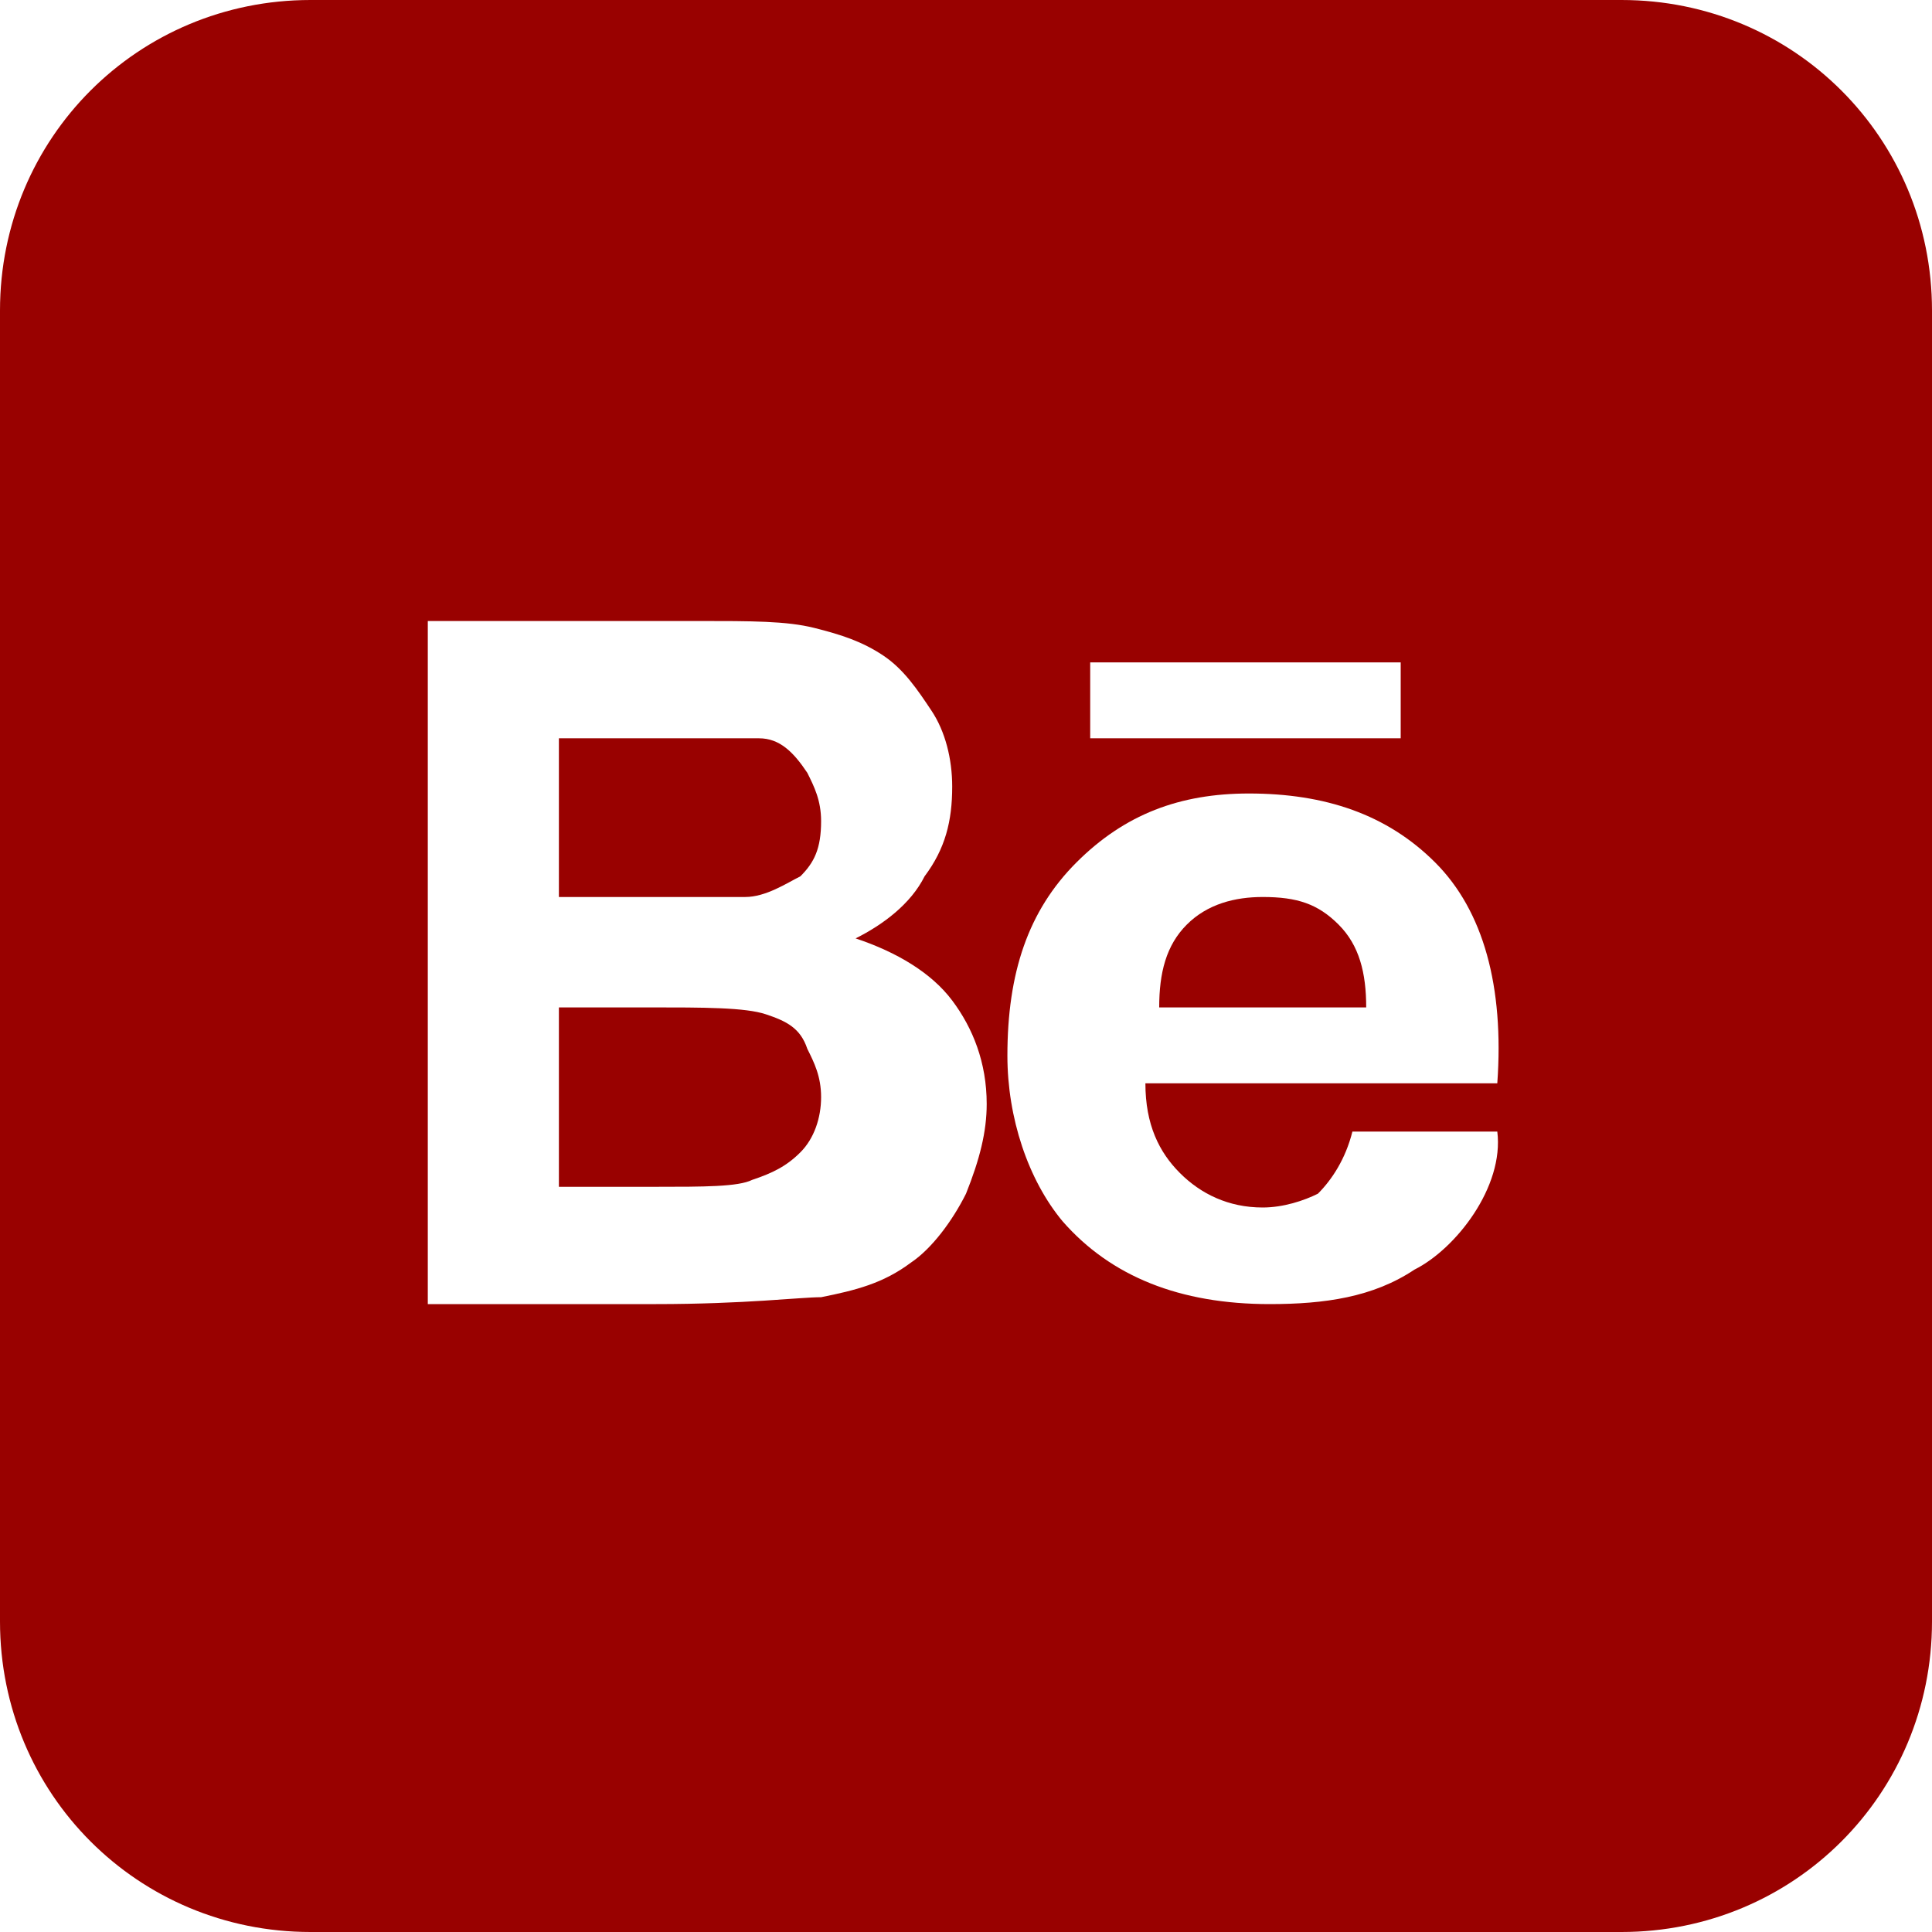
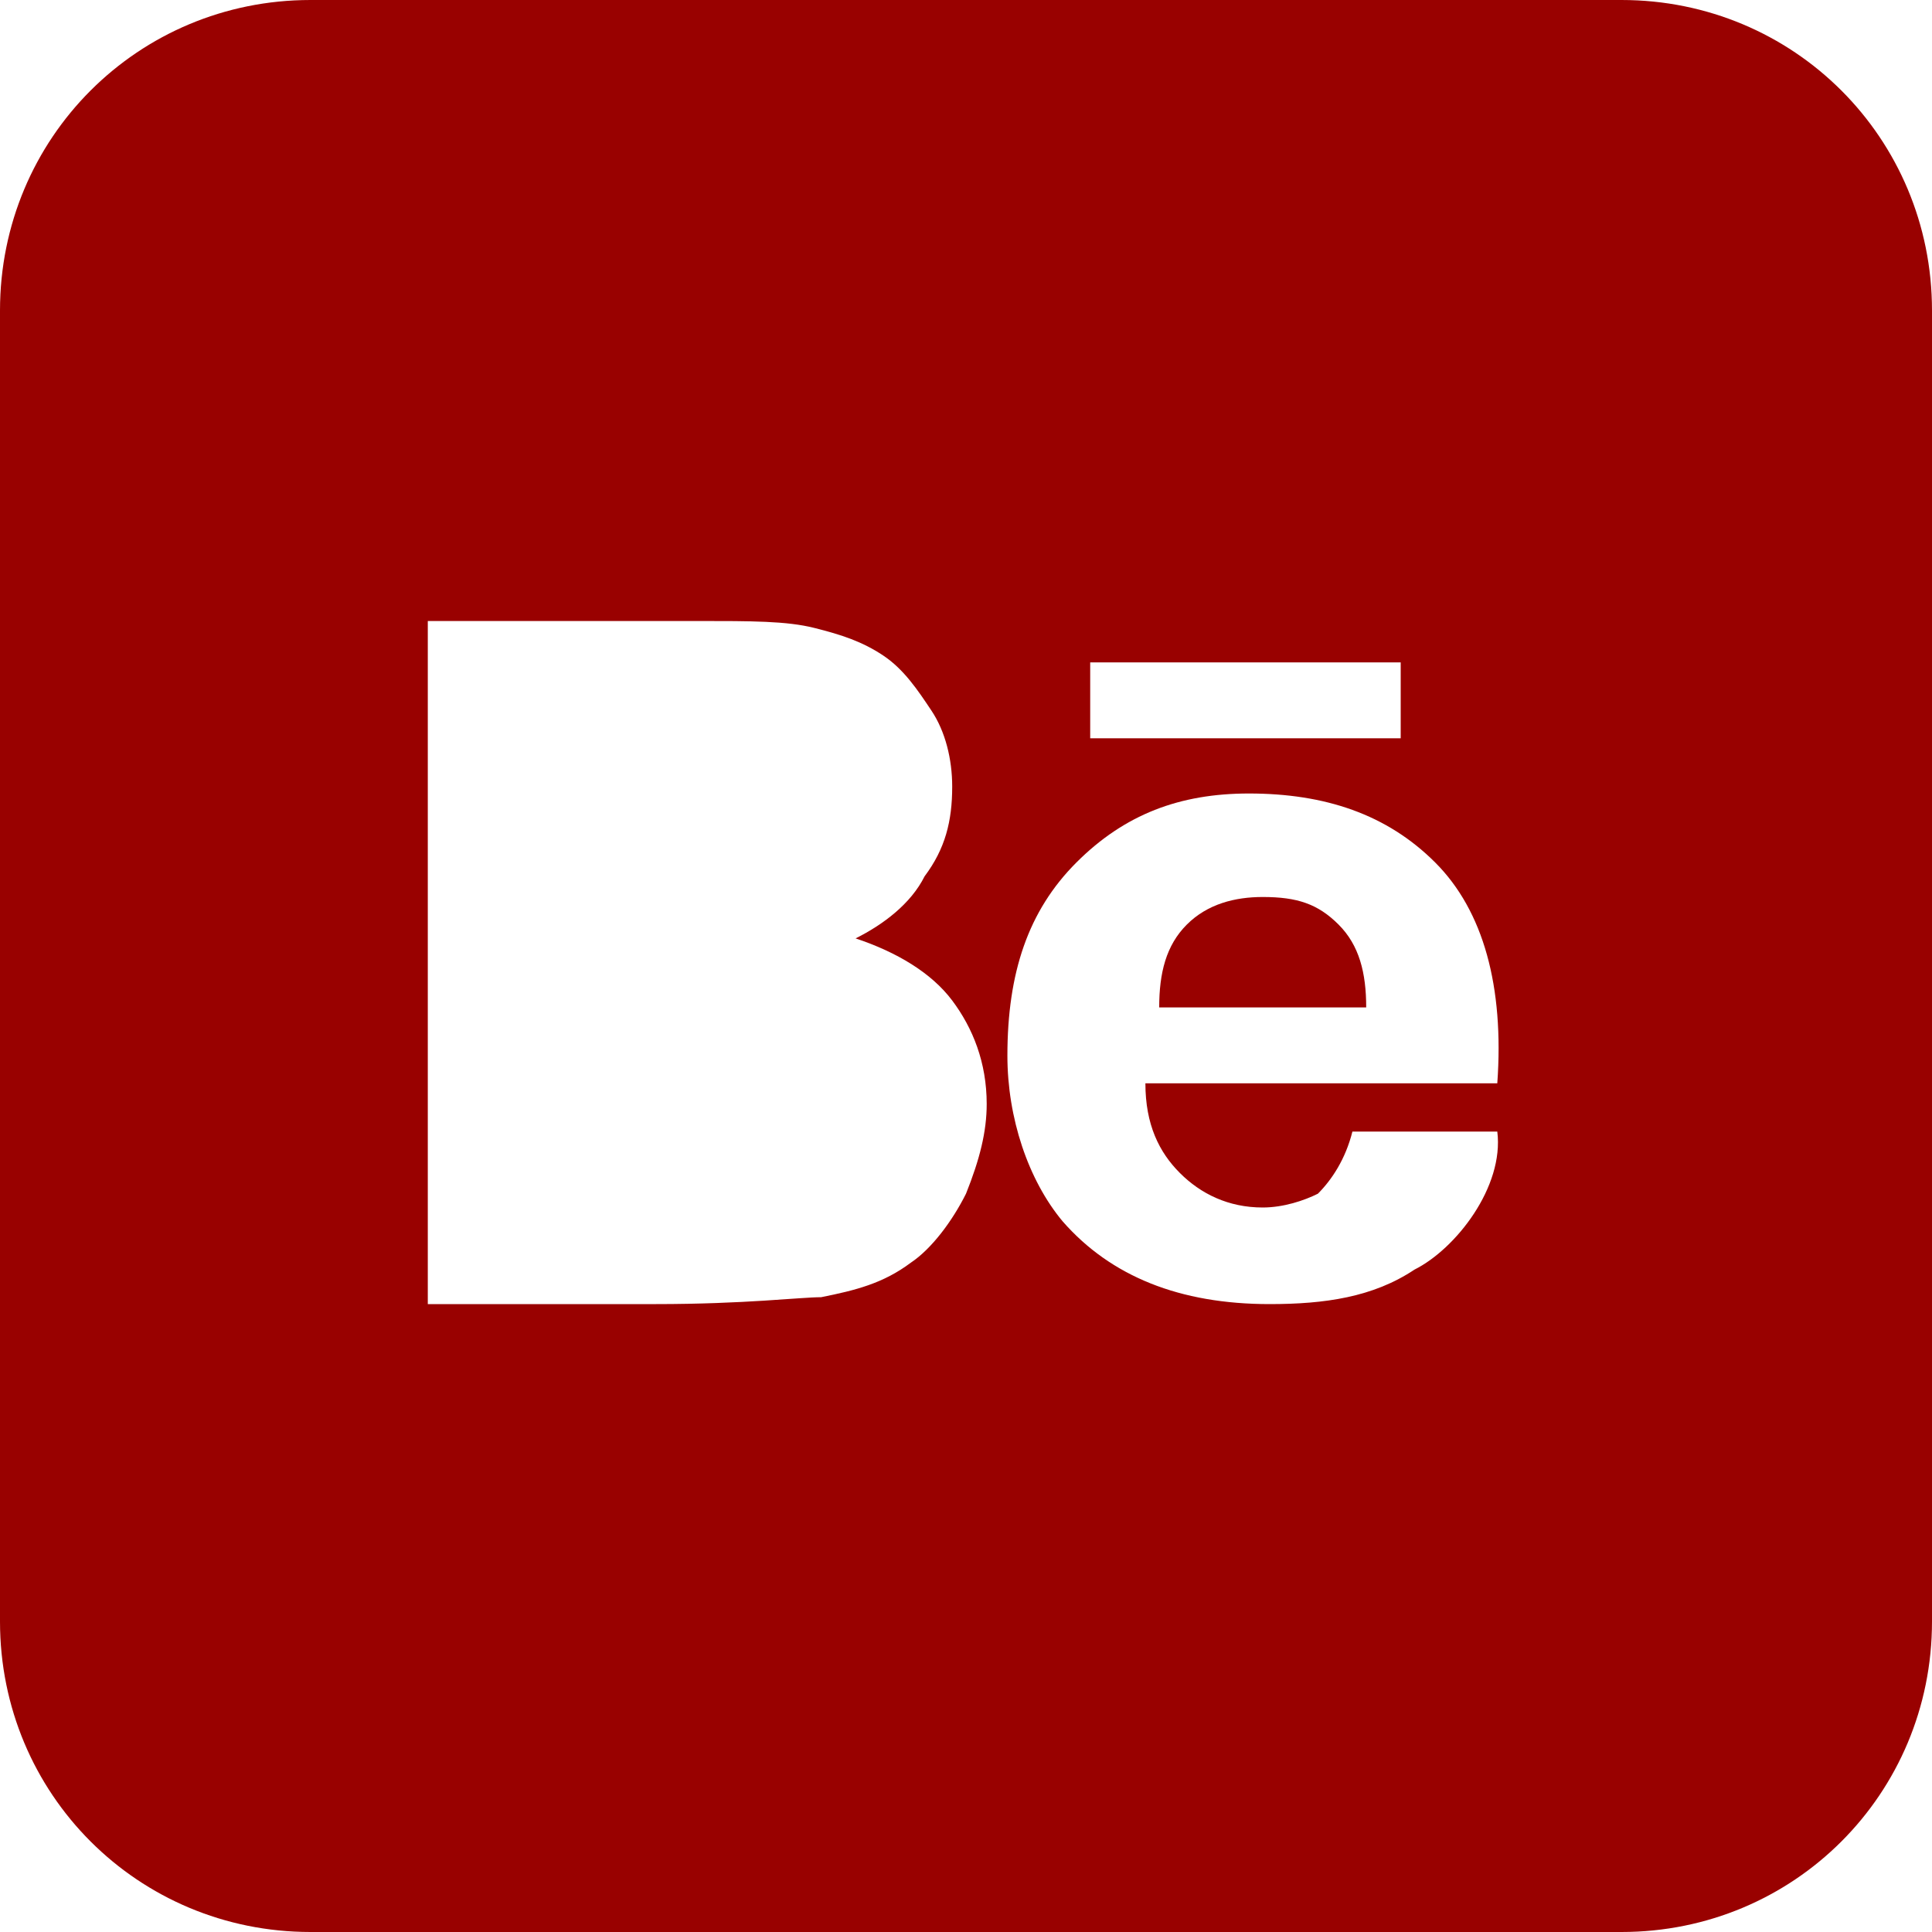
<svg xmlns="http://www.w3.org/2000/svg" version="1.1" id="Layer_1" x="0px" y="0px" viewBox="0 0 28 28" style="enable-background:new 0 0 28 28;" xml:space="preserve">
  <style type="text/css">
	.st0{fill:#990100;}
</style>
  <g>
-     <path class="st0" d="M19.4,13.4c-0.3-0.3-0.6-0.4-1.1-0.4c-0.4,0-0.8,0.1-1.1,0.4c-0.3,0.3-0.4,0.7-0.4,1.2h3   C19.8,14.1,19.7,13.7,19.4,13.4z" />
-     <path class="st0" d="M11.1,14.7c-0.3-0.1-0.9-0.1-1.7-0.1H8.1v2.6h1.4c0.7,0,1.2,0,1.4-0.1c0.3-0.1,0.5-0.2,0.7-0.4   c0.2-0.2,0.3-0.5,0.3-0.8c0-0.3-0.1-0.5-0.2-0.7C11.6,14.9,11.4,14.8,11.1,14.7z" />
+     <path class="st0" d="M19.4,13.4c-0.3-0.3-0.6-0.4-1.1-0.4c-0.4,0-0.8,0.1-1.1,0.4c-0.3,0.3-0.4,0.7-0.4,1.2h3   C19.8,14.1,19.7,13.7,19.4,13.4" />
    <path class="st0" d="M23.5,0h-19C2,0,0,2,0,4.5v19C0,26,2,28,4.5,28h19c2.5,0,4.5-2,4.5-4.5v-19C28,2,26,0,23.5,0z M15.8,9.6h4.5   v1.1h-4.5V9.6z M14,17.3c-0.2,0.4-0.5,0.8-0.8,1c-0.4,0.3-0.8,0.4-1.3,0.5c-0.3,0-1.1,0.1-2.4,0.1H6.2V9h3.9c0.8,0,1.3,0,1.7,0.1   c0.4,0.1,0.7,0.2,1,0.4s0.5,0.5,0.7,0.8c0.2,0.3,0.3,0.7,0.3,1.1c0,0.5-0.1,0.9-0.4,1.3c-0.2,0.4-0.6,0.7-1,0.9   c0.6,0.2,1.1,0.5,1.4,0.9c0.3,0.4,0.5,0.9,0.5,1.5C14.3,16.4,14.2,16.8,14,17.3z M20.5,18.4c-0.6,0.4-1.3,0.5-2.1,0.5   c-1.3,0-2.3-0.4-3-1.2c-0.5-0.6-0.8-1.5-0.8-2.4c0-1.2,0.3-2.1,1-2.8c0.7-0.7,1.5-1,2.5-1c1.1,0,2,0.3,2.7,1c0.7,0.7,1,1.8,0.9,3.2   h-5.1c0,0.6,0.2,1,0.5,1.3c0.3,0.3,0.7,0.5,1.2,0.5c0.3,0,0.6-0.1,0.8-0.2c0.2-0.2,0.4-0.5,0.5-0.9h2.1   C21.8,17.2,21.1,18.1,20.5,18.4z" />
-     <path class="st0" d="M11,10.7c-0.2,0-0.8,0-1.7,0H8.1v2.3h1.3c0.8,0,1.2,0,1.4,0c0.3,0,0.6-0.2,0.8-0.3c0.2-0.2,0.3-0.4,0.3-0.8   c0-0.3-0.1-0.5-0.2-0.7C11.5,10.9,11.3,10.7,11,10.7z" />
  </g>
</svg>